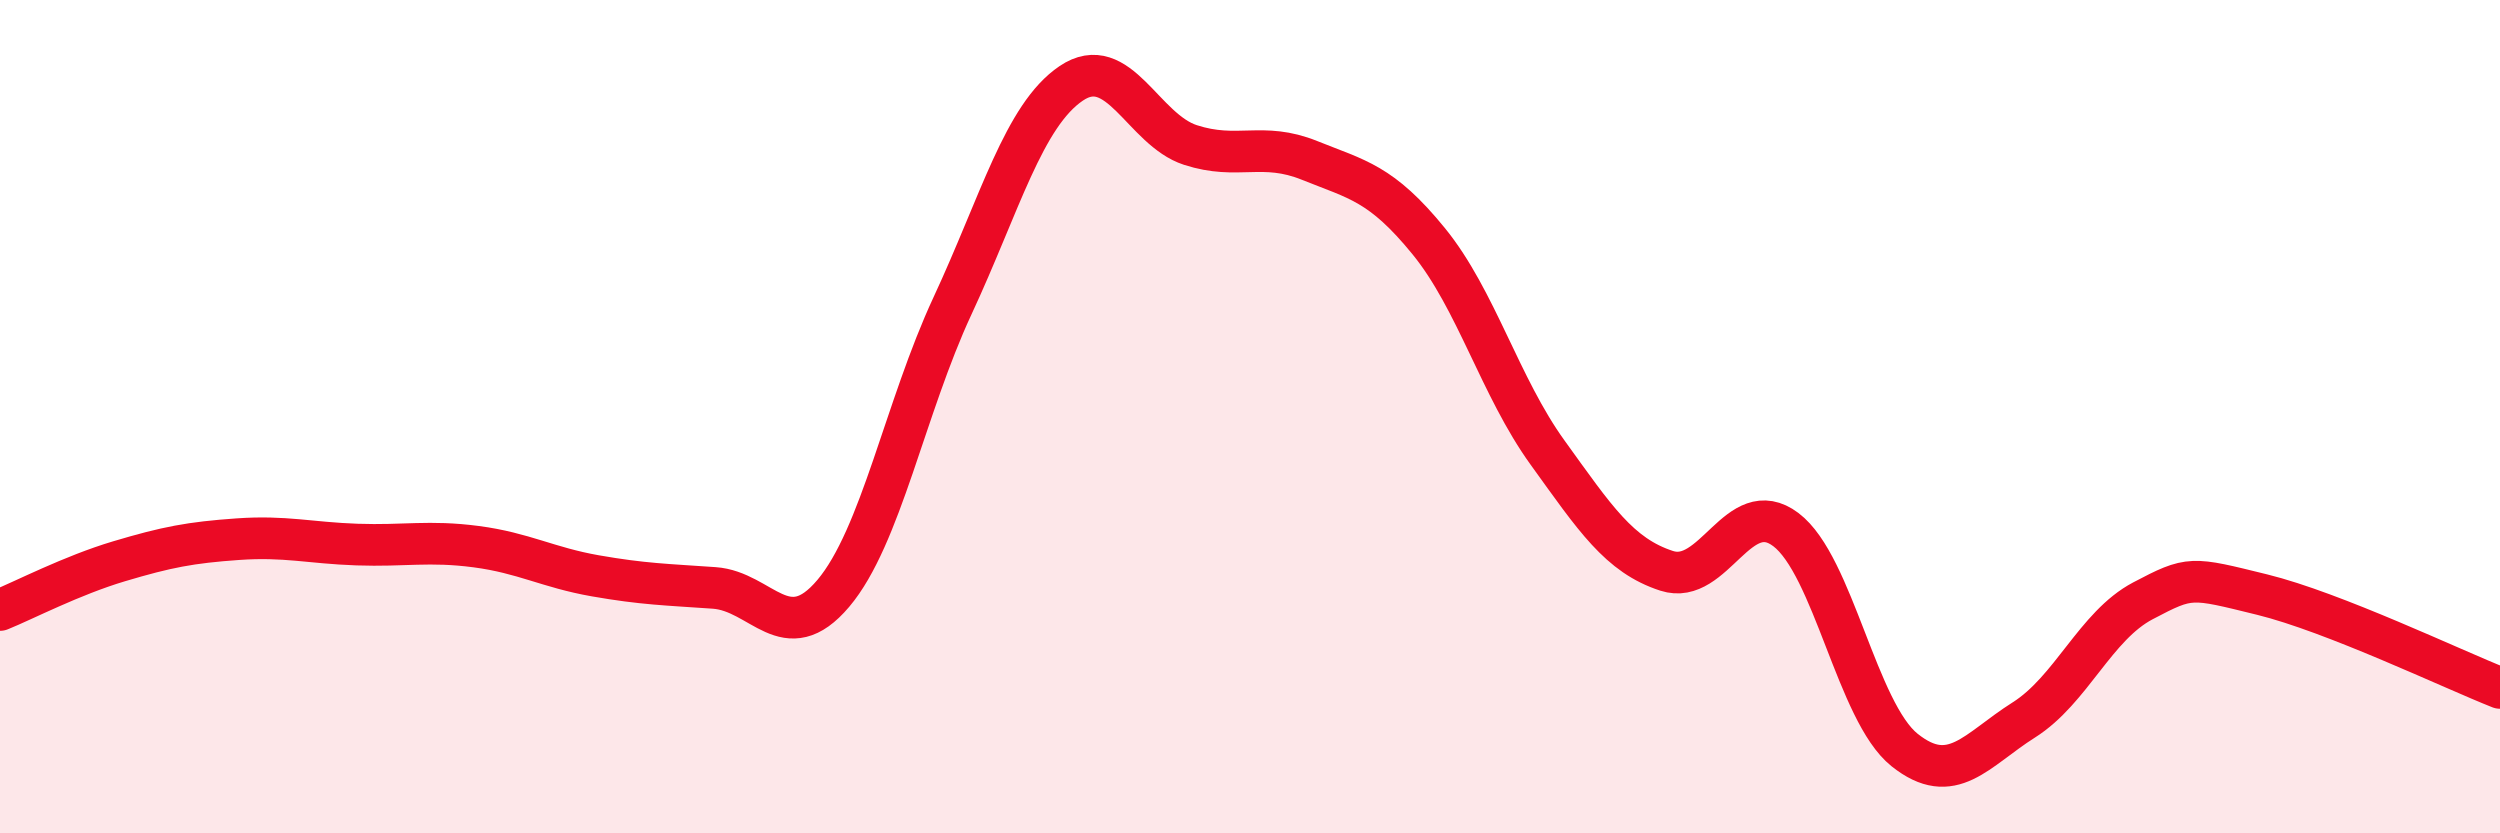
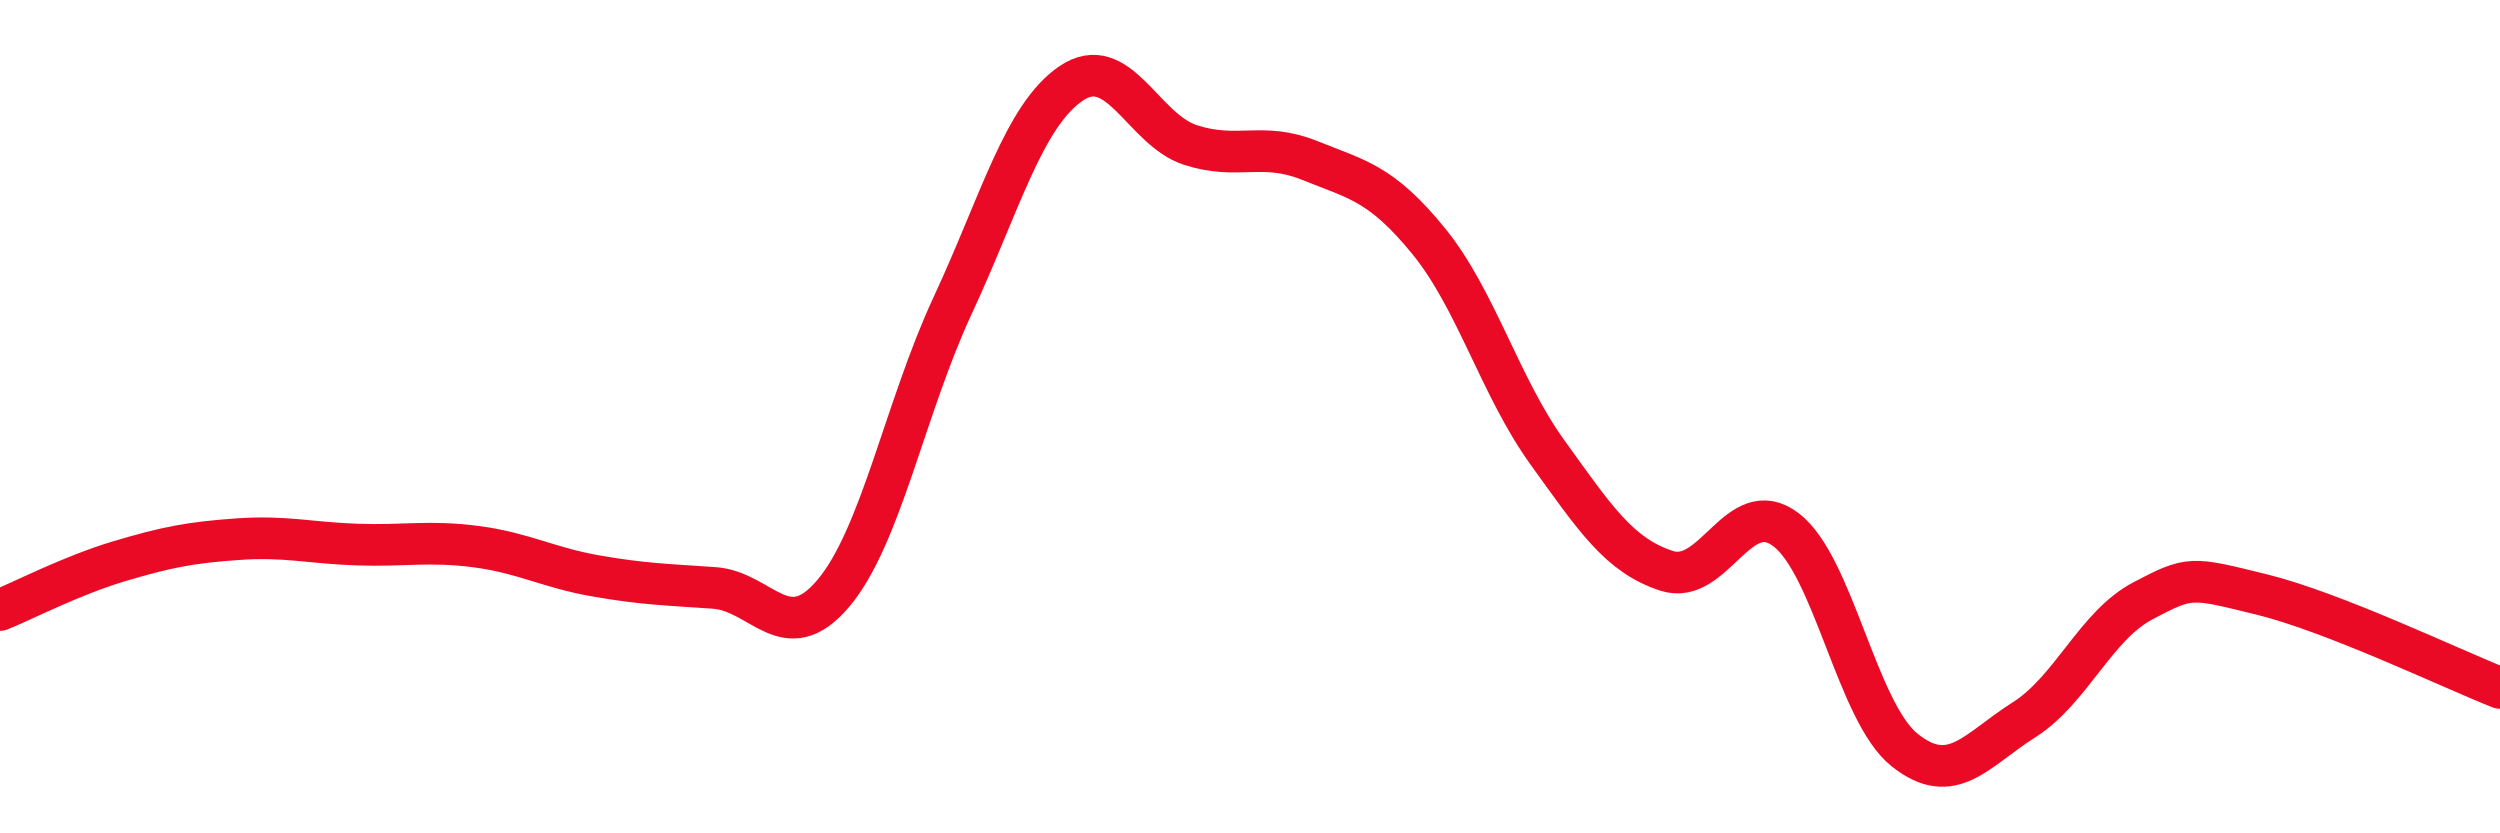
<svg xmlns="http://www.w3.org/2000/svg" width="60" height="20" viewBox="0 0 60 20">
-   <path d="M 0,14.64 C 0.57,14.41 1.72,13.81 2.86,13.47 C 4,13.13 4.57,13.02 5.71,12.94 C 6.85,12.86 7.43,13.03 8.57,13.07 C 9.71,13.11 10.29,12.97 11.43,13.12 C 12.57,13.27 13.15,13.62 14.29,13.82 C 15.43,14.02 16,14.03 17.14,14.11 C 18.28,14.19 18.86,15.59 20,14.24 C 21.14,12.89 21.72,9.79 22.86,7.34 C 24,4.89 24.57,2.77 25.71,2 C 26.85,1.23 27.43,3.11 28.57,3.48 C 29.71,3.85 30.29,3.39 31.43,3.85 C 32.57,4.31 33.15,4.39 34.29,5.79 C 35.43,7.19 36,9.28 37.14,10.86 C 38.28,12.44 38.86,13.33 40,13.7 C 41.14,14.07 41.72,11.85 42.86,12.71 C 44,13.57 44.57,17.09 45.71,18 C 46.85,18.91 47.43,18 48.57,17.28 C 49.71,16.56 50.29,15.02 51.43,14.42 C 52.57,13.82 52.58,13.85 54.29,14.27 C 56,14.69 58.86,16.06 60,16.51L60 20L0 20Z" fill="#EB0A25" opacity="0.1" stroke-linecap="round" stroke-linejoin="round" />
  <path d="M 0,14.64 C 0.57,14.41 1.72,13.81 2.86,13.47 C 4,13.13 4.57,13.02 5.71,12.94 C 6.85,12.86 7.43,13.03 8.57,13.07 C 9.71,13.11 10.29,12.97 11.43,13.12 C 12.57,13.27 13.15,13.62 14.29,13.82 C 15.43,14.02 16,14.03 17.14,14.11 C 18.28,14.19 18.86,15.59 20,14.24 C 21.14,12.89 21.72,9.79 22.86,7.34 C 24,4.89 24.57,2.77 25.71,2 C 26.85,1.23 27.43,3.11 28.57,3.48 C 29.71,3.85 30.29,3.39 31.43,3.85 C 32.57,4.31 33.15,4.39 34.29,5.79 C 35.43,7.19 36,9.28 37.14,10.86 C 38.28,12.44 38.86,13.33 40,13.7 C 41.14,14.07 41.72,11.85 42.86,12.71 C 44,13.57 44.57,17.09 45.71,18 C 46.85,18.91 47.43,18 48.57,17.28 C 49.71,16.56 50.29,15.02 51.43,14.42 C 52.57,13.82 52.58,13.85 54.29,14.27 C 56,14.69 58.86,16.06 60,16.51" stroke="#EB0A25" stroke-width="1" fill="none" stroke-linecap="round" stroke-linejoin="round" />
</svg>